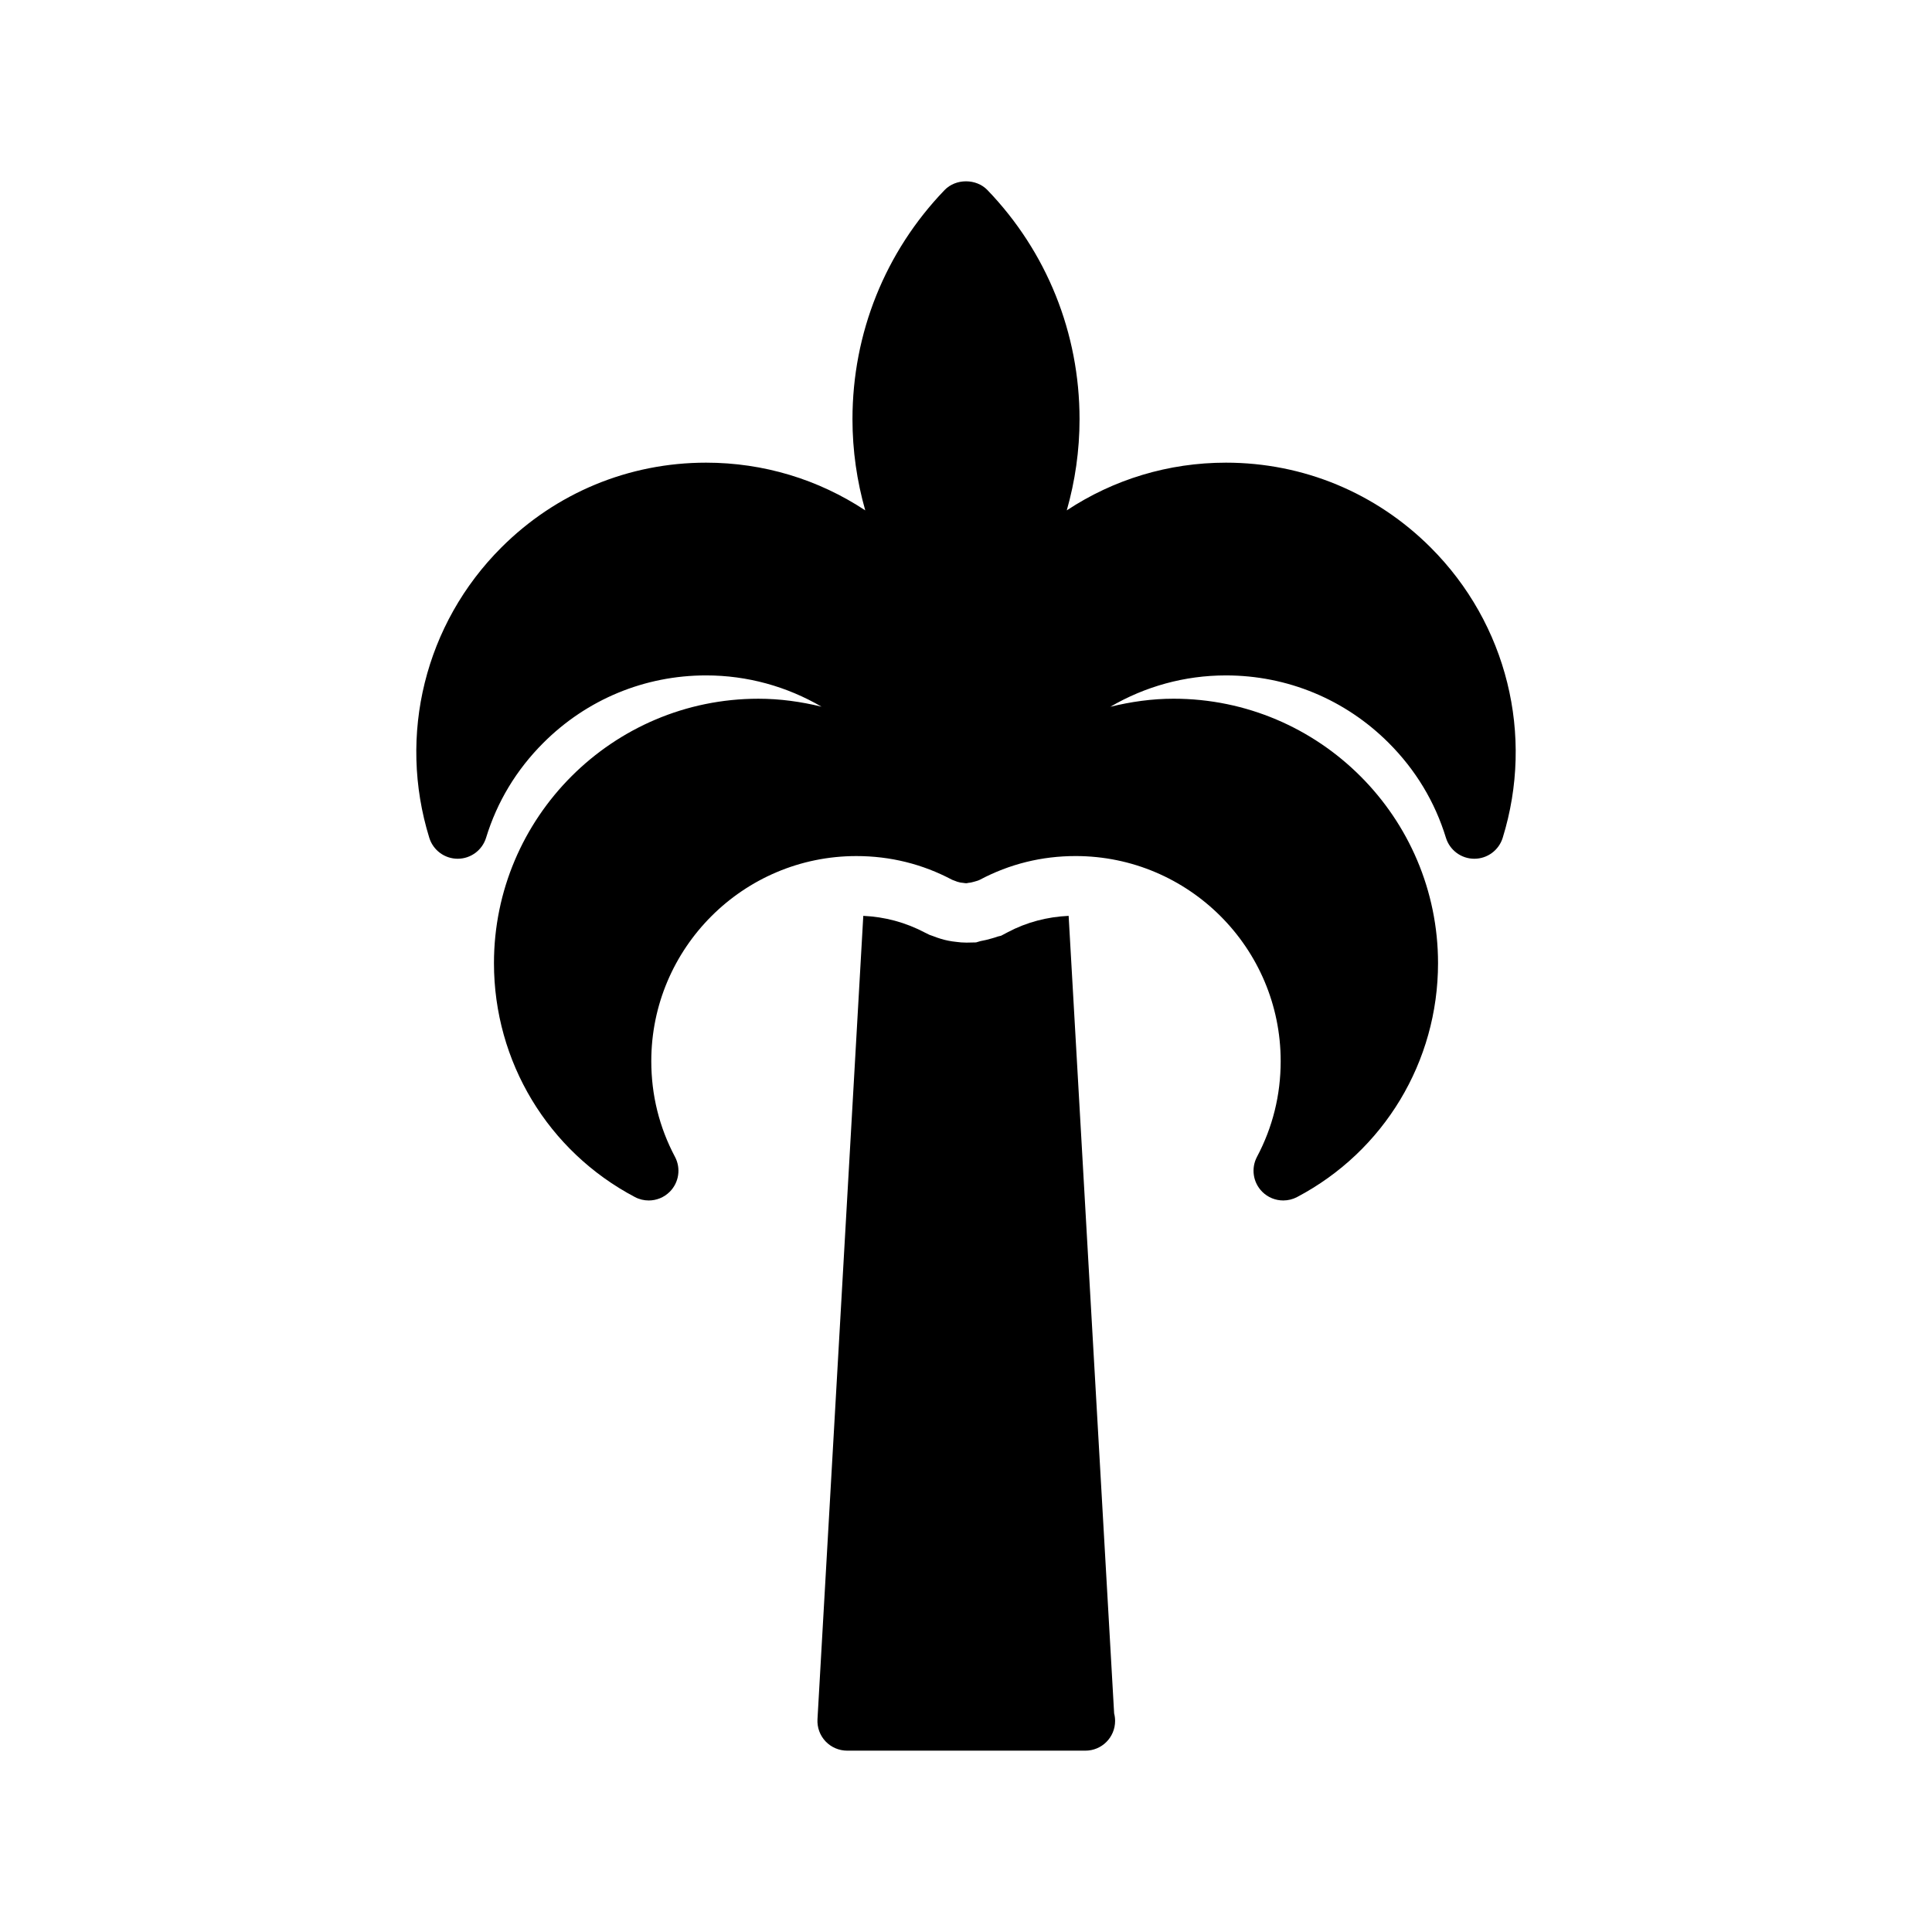
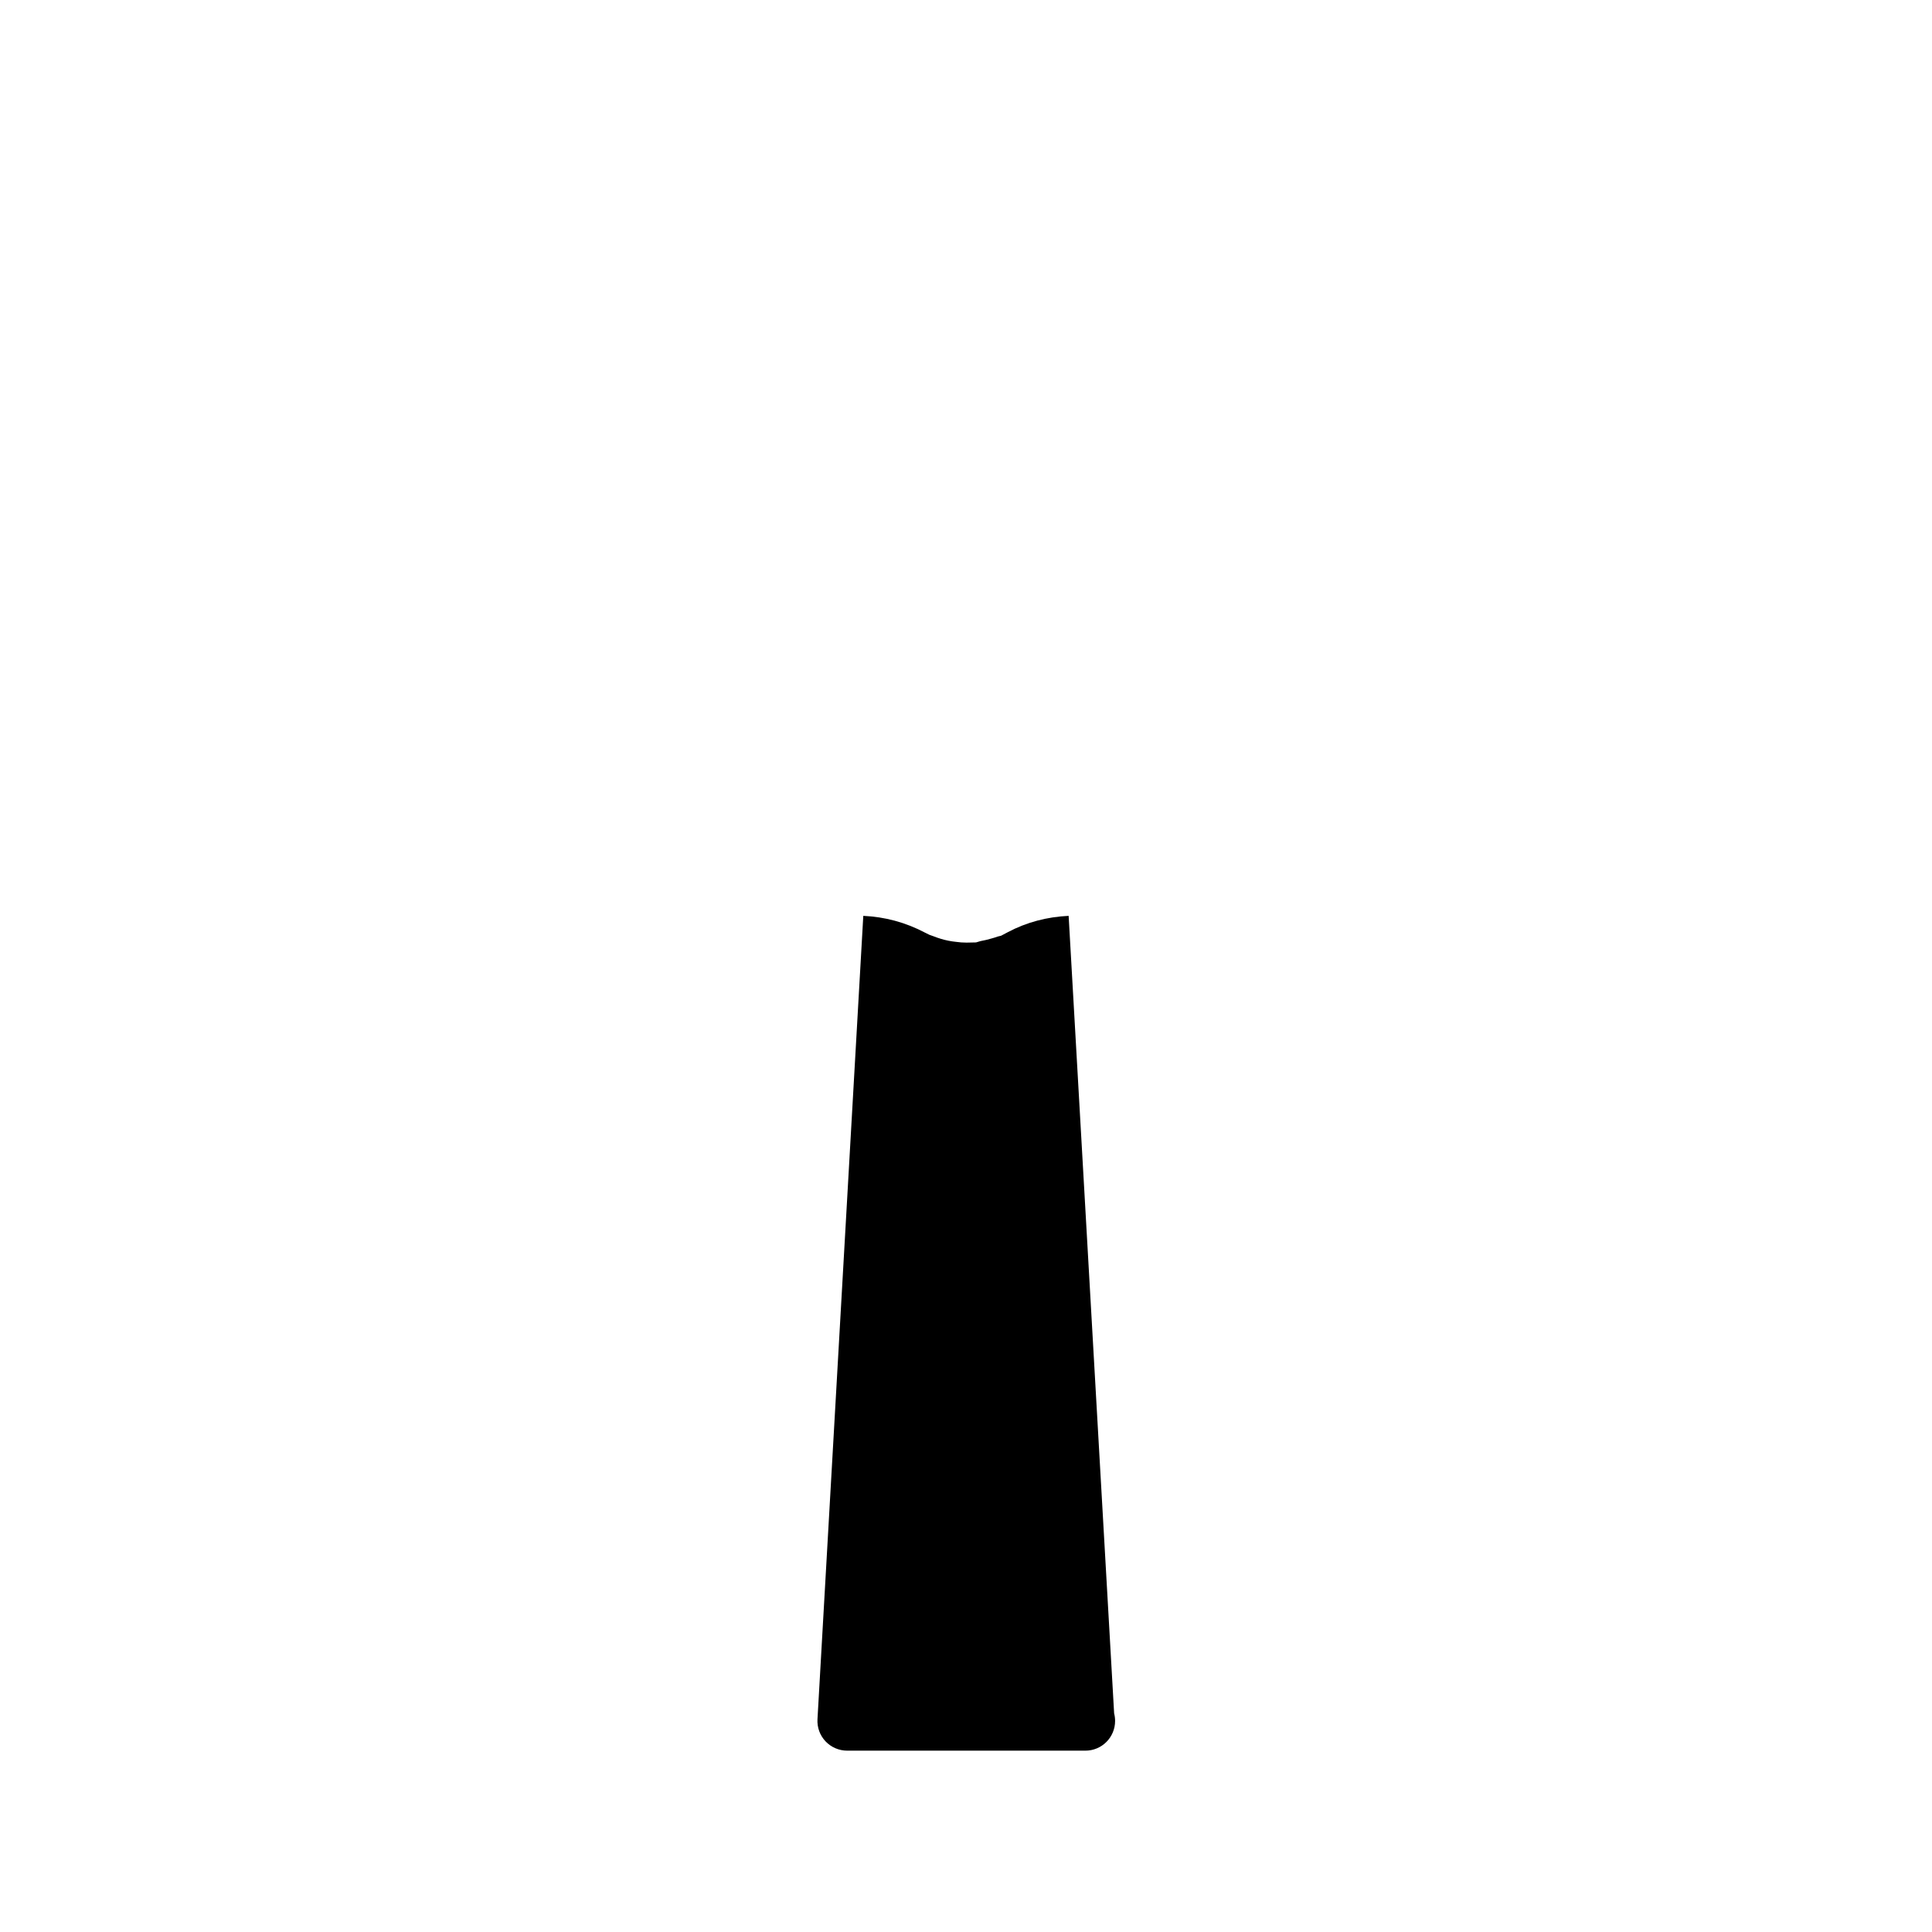
<svg xmlns="http://www.w3.org/2000/svg" fill="#000000" width="800px" height="800px" version="1.1" viewBox="144 144 512 512">
  <g>
    <path d="m427.2 386.71c-5.688 0.266-11.121 1.676-16.137 4.336l-1.762 0.93-0.824 0.199c-0.746 0.266-1.344 0.43-1.738 0.539-0.922 0.262-1.867 0.512-2.914 0.691l-1.16 0.344-2.523 0.051c-1.008 0-1.883-0.07-2.746-0.195-0.746-0.078-1.383-0.168-2.008-0.297-1.285-0.246-2.707-0.668-4.121-1.234l-0.953-0.336-1.047-0.516c-5.332-2.82-10.797-4.246-16.488-4.512l-12.141 212.91c-0.121 2.164 0.645 4.281 2.137 5.856 1.496 1.574 3.566 2.465 5.734 2.465h62.977c0.055 0.008 0.117 0.004 0.152 0 4.352 0 7.871-3.523 7.871-7.871 0-0.695-0.086-1.367-0.254-2.012z" />
-     <path d="m523.16 289.11c-14.516-14.512-33.785-22.5-54.273-22.5-15.219 0-29.758 4.426-42.184 12.645 2.211-7.766 3.387-15.875 3.387-24.156 0-22.812-8.672-44.383-24.414-60.738-2.969-3.082-8.379-3.082-11.348 0-15.742 16.355-24.414 37.926-24.414 60.738 0 8.281 1.176 16.391 3.387 24.156-12.426-8.215-26.965-12.645-42.184-12.645-20.488 0-39.762 7.992-54.273 22.5-20.203 20.199-27.508 49.672-19.074 76.922 1.023 3.293 4.066 5.543 7.519 5.543h0.016c3.453-0.004 6.496-2.266 7.512-5.566 2.922-9.535 8.027-17.992 15.16-25.129 11.539-11.535 26.859-17.891 43.141-17.891 10.926 0 21.387 2.922 30.594 8.289-5.406-1.32-10.988-2.109-16.719-2.109-38.645 0-70.086 31.441-70.086 70.086 0 26.082 14.312 49.836 37.355 61.977 1.145 0.609 2.406 0.906 3.66 0.906 2.043 0 4.059-0.797 5.574-2.312 2.438-2.445 3-6.195 1.383-9.25-4.168-7.848-6.281-16.383-6.281-25.367 0-29.965 24.379-54.344 54.344-54.344 8.98 0 17.512 2.113 25.367 6.281 0.031 0.016 0.07 0.023 0.102 0.039 0.16 0.082 0.328 0.117 0.492 0.188 0.527 0.227 1.07 0.406 1.633 0.516 0.254 0.047 0.508 0.07 0.762 0.09 0.234 0.023 0.465 0.086 0.703 0.086h0.152c0.172 0 0.316-0.086 0.484-0.098 0.551-0.035 1.066-0.176 1.578-0.32 0.477-0.145 0.965-0.246 1.418-0.484 0.016-0.008 0.035-0.008 0.051-0.02 7.856-4.168 16.391-6.281 25.367-6.281 29.965 0 54.344 24.379 54.344 54.344 0 8.988-2.113 17.52-6.281 25.367-1.613 3.051-1.055 6.805 1.383 9.25 1.516 1.52 3.527 2.312 5.574 2.312 1.254 0 2.516-0.297 3.668-0.906 23.039-12.141 37.355-35.895 37.355-61.977 0-38.645-31.441-70.086-70.086-70.086-5.742 0-11.34 0.809-16.758 2.137 9.219-5.383 19.691-8.312 30.633-8.312 16.281 0 31.602 6.356 43.141 17.891 7.133 7.137 12.238 15.594 15.16 25.129 1.016 3.301 4.059 5.562 7.512 5.566h0.016c3.453 0 6.496-2.25 7.519-5.543 8.438-27.246 1.133-56.723-19.07-76.922z" />
  </g>
</svg>